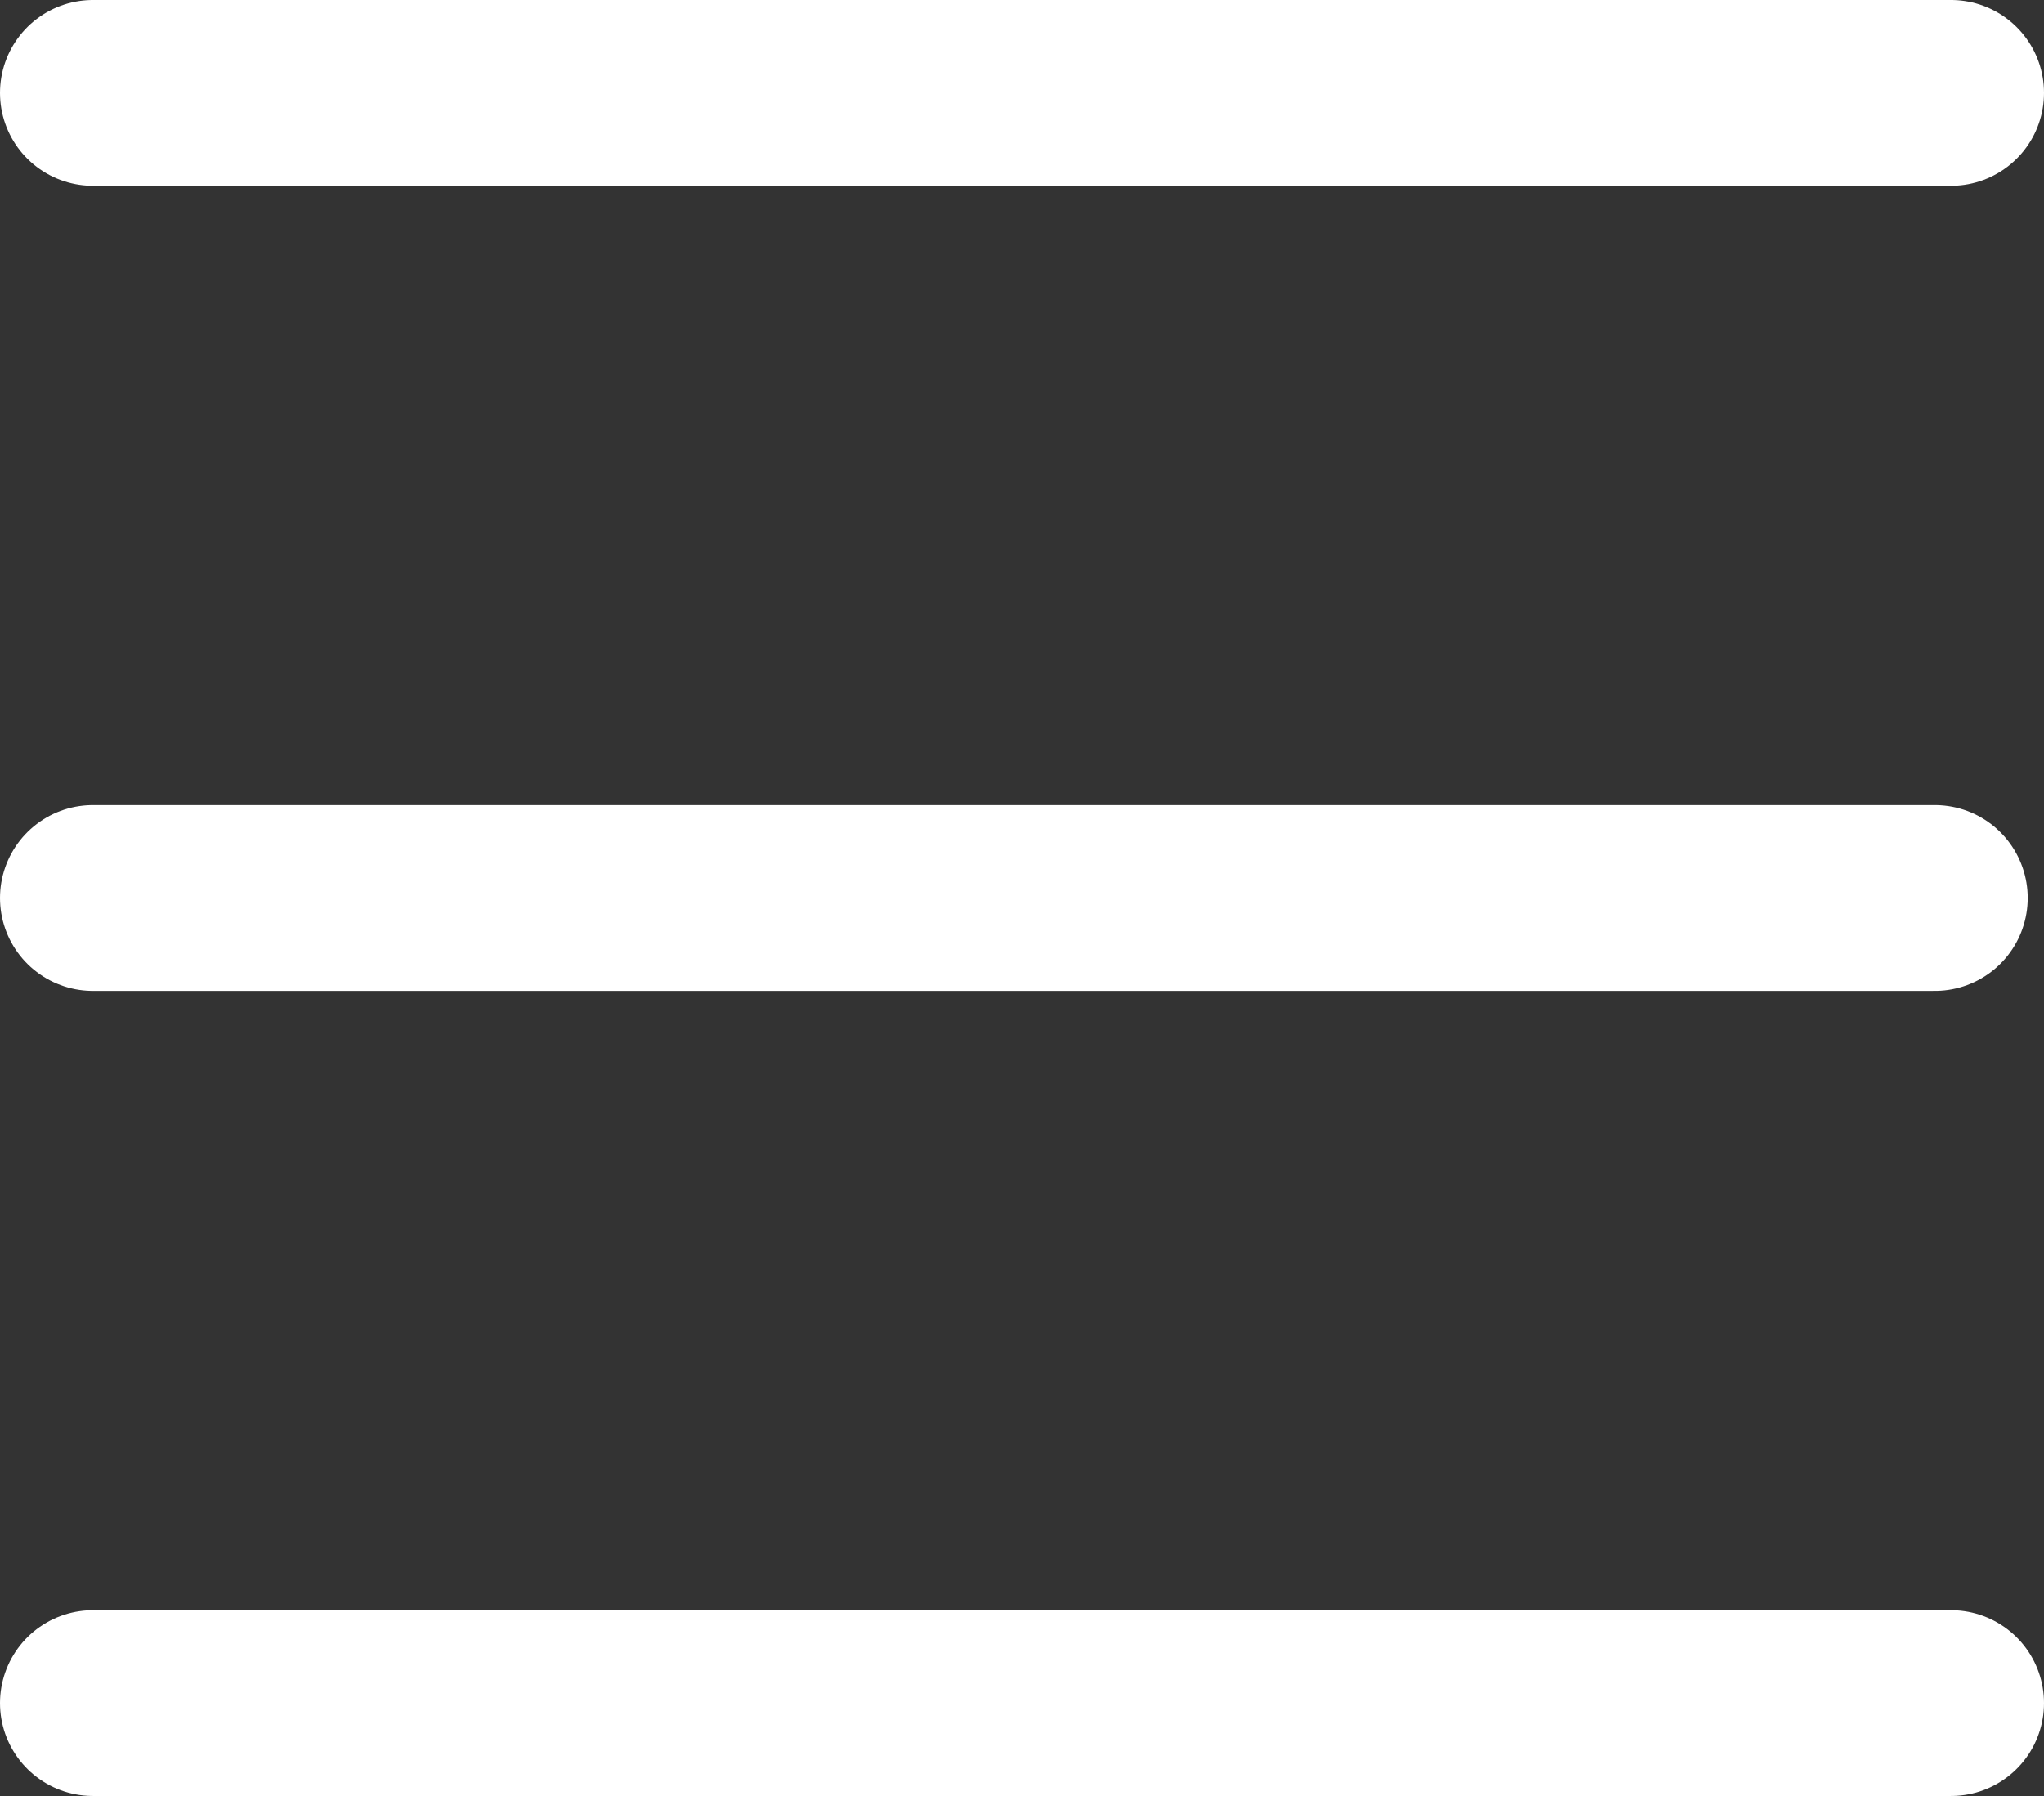
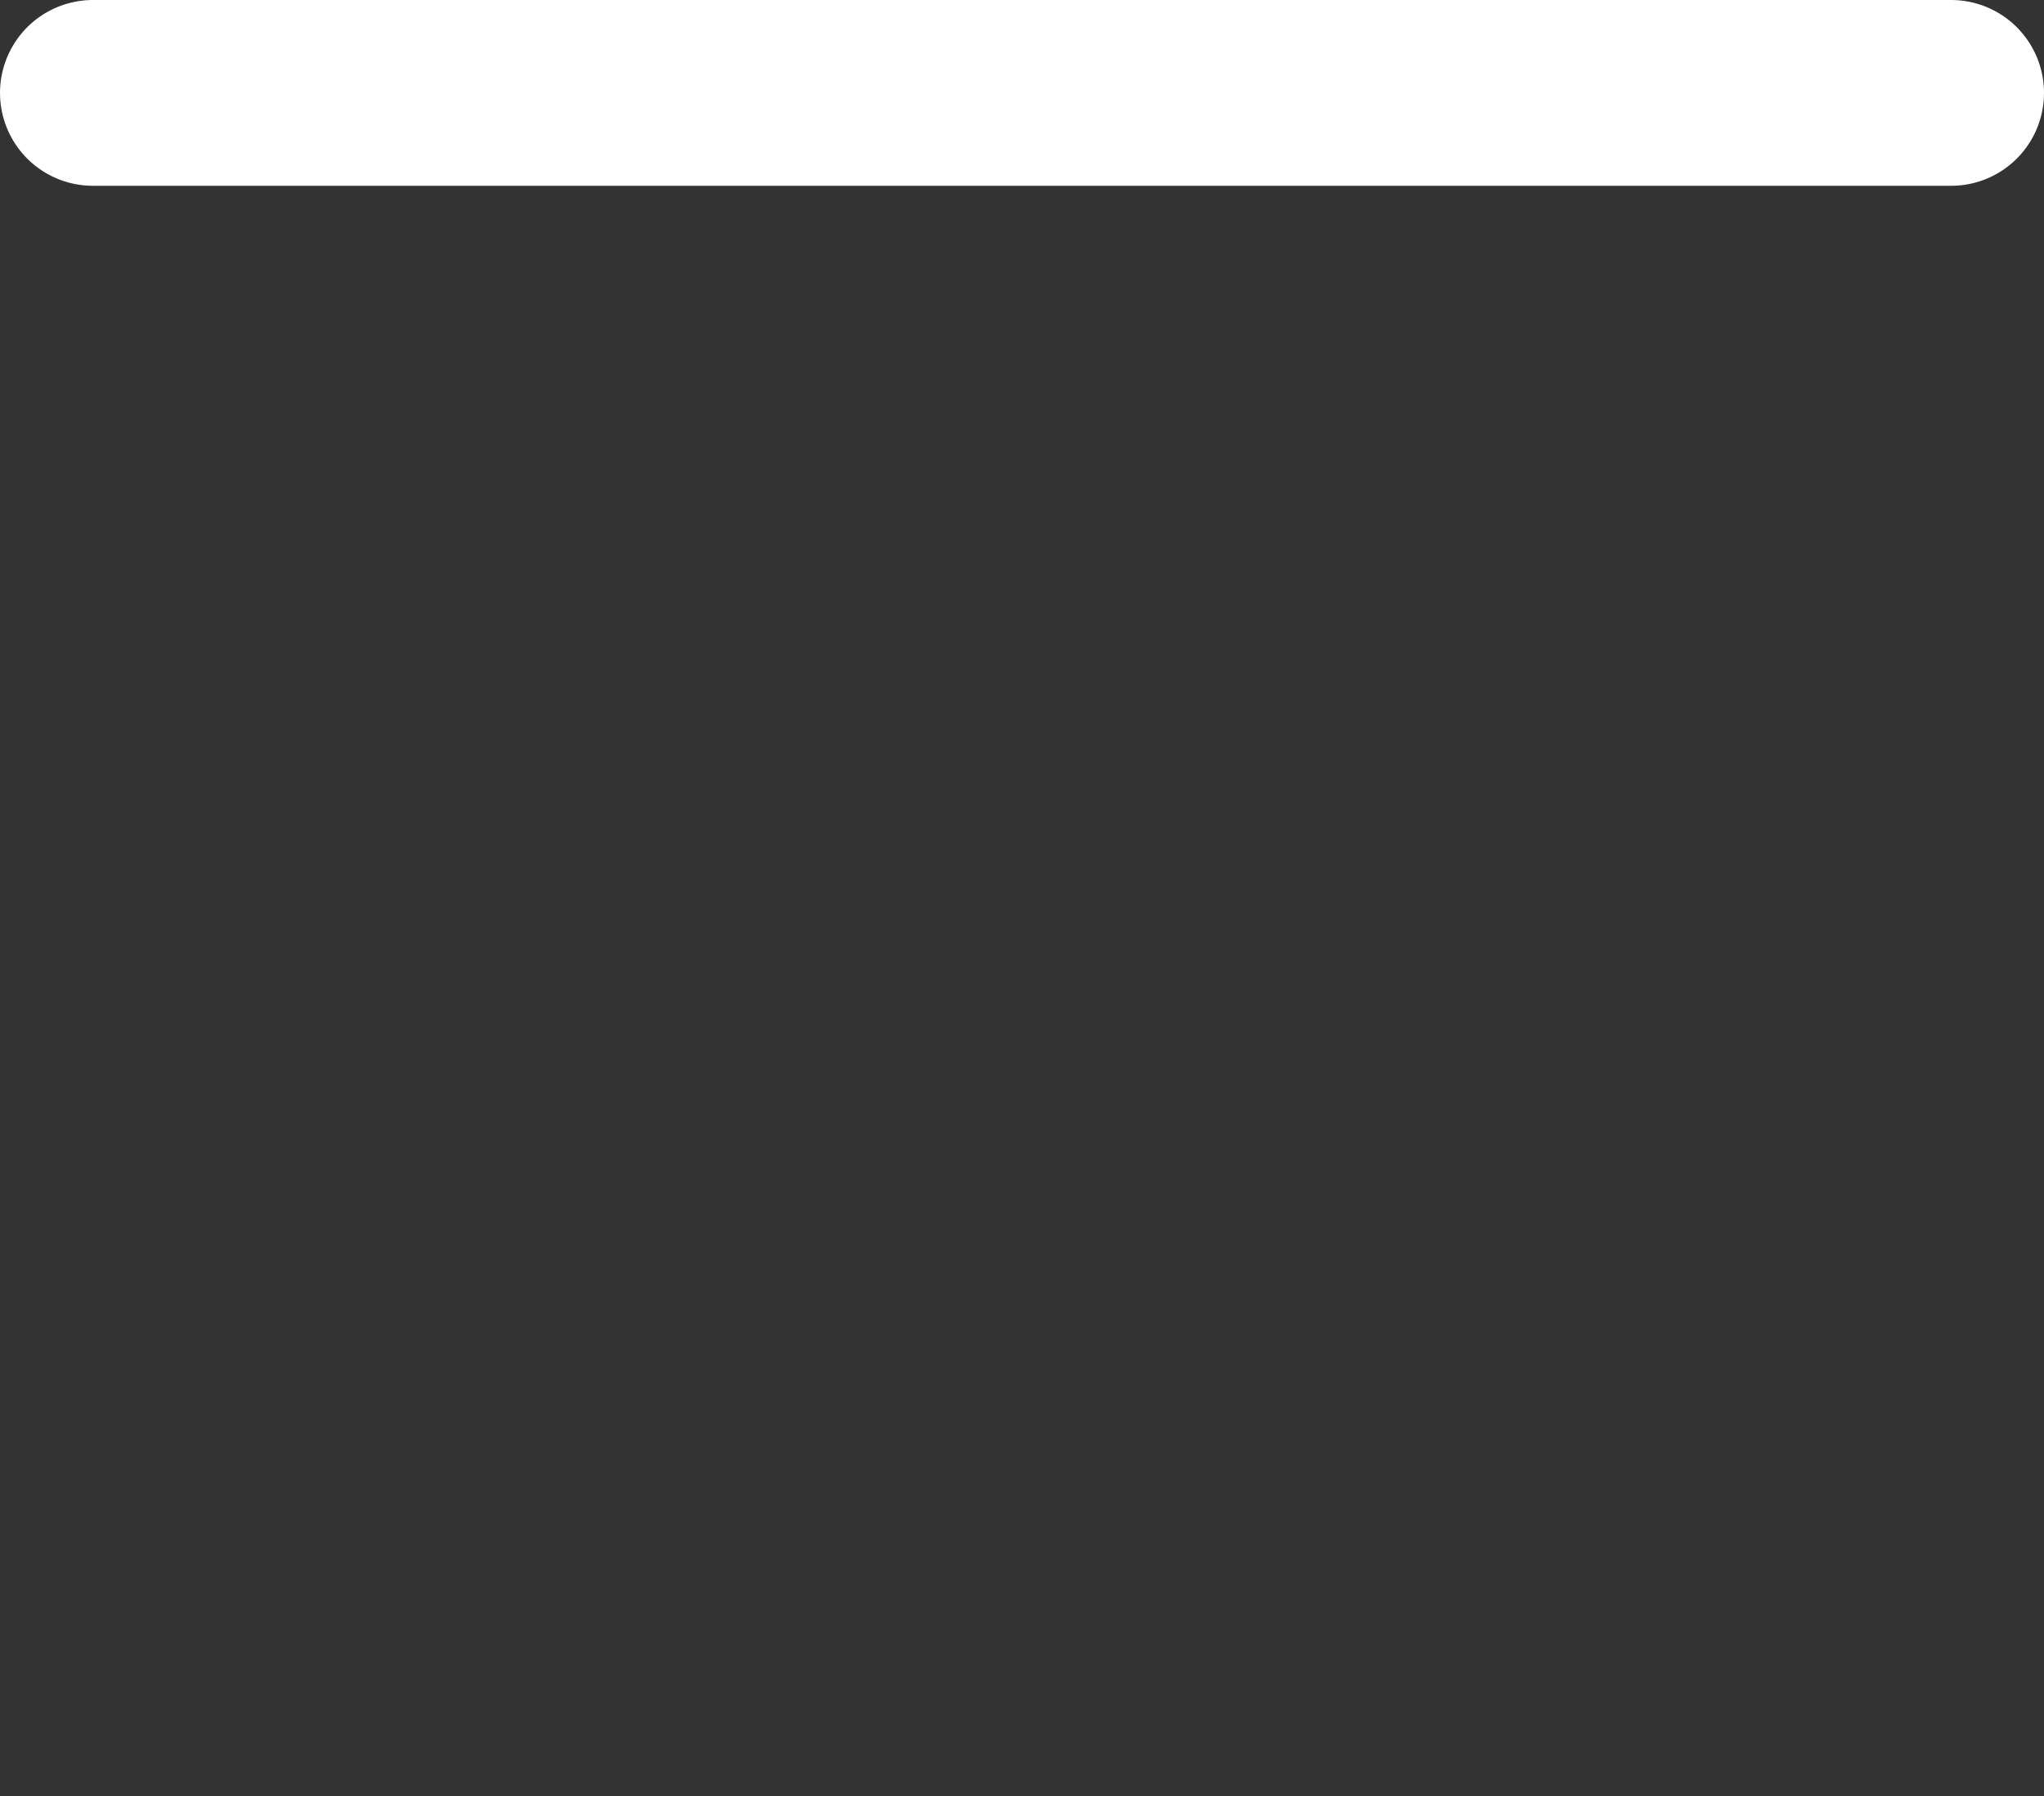
<svg xmlns="http://www.w3.org/2000/svg" viewBox="0 0 33 29">
  <rect x="0" y="0" width="33" height="29" fill="#333333" stroke="none" />
  <g id="HAMBURGER" transform="translate(1.5 1.5)">
    <line id="Line_10" data-name="Line 10" x2="30" fill="none" stroke="#fff" stroke-linecap="round" stroke-width="3" />
-     <line id="Line_12" data-name="Line 12" x2="30" transform="translate(0 26)" fill="none" stroke="#fff" stroke-linecap="round" stroke-width="3" />
-     <line id="Line_11" data-name="Line 11" x2="29.737" transform="translate(0 13)" fill="none" stroke="#fff" stroke-linecap="round" stroke-width="3" />
  </g>
</svg>